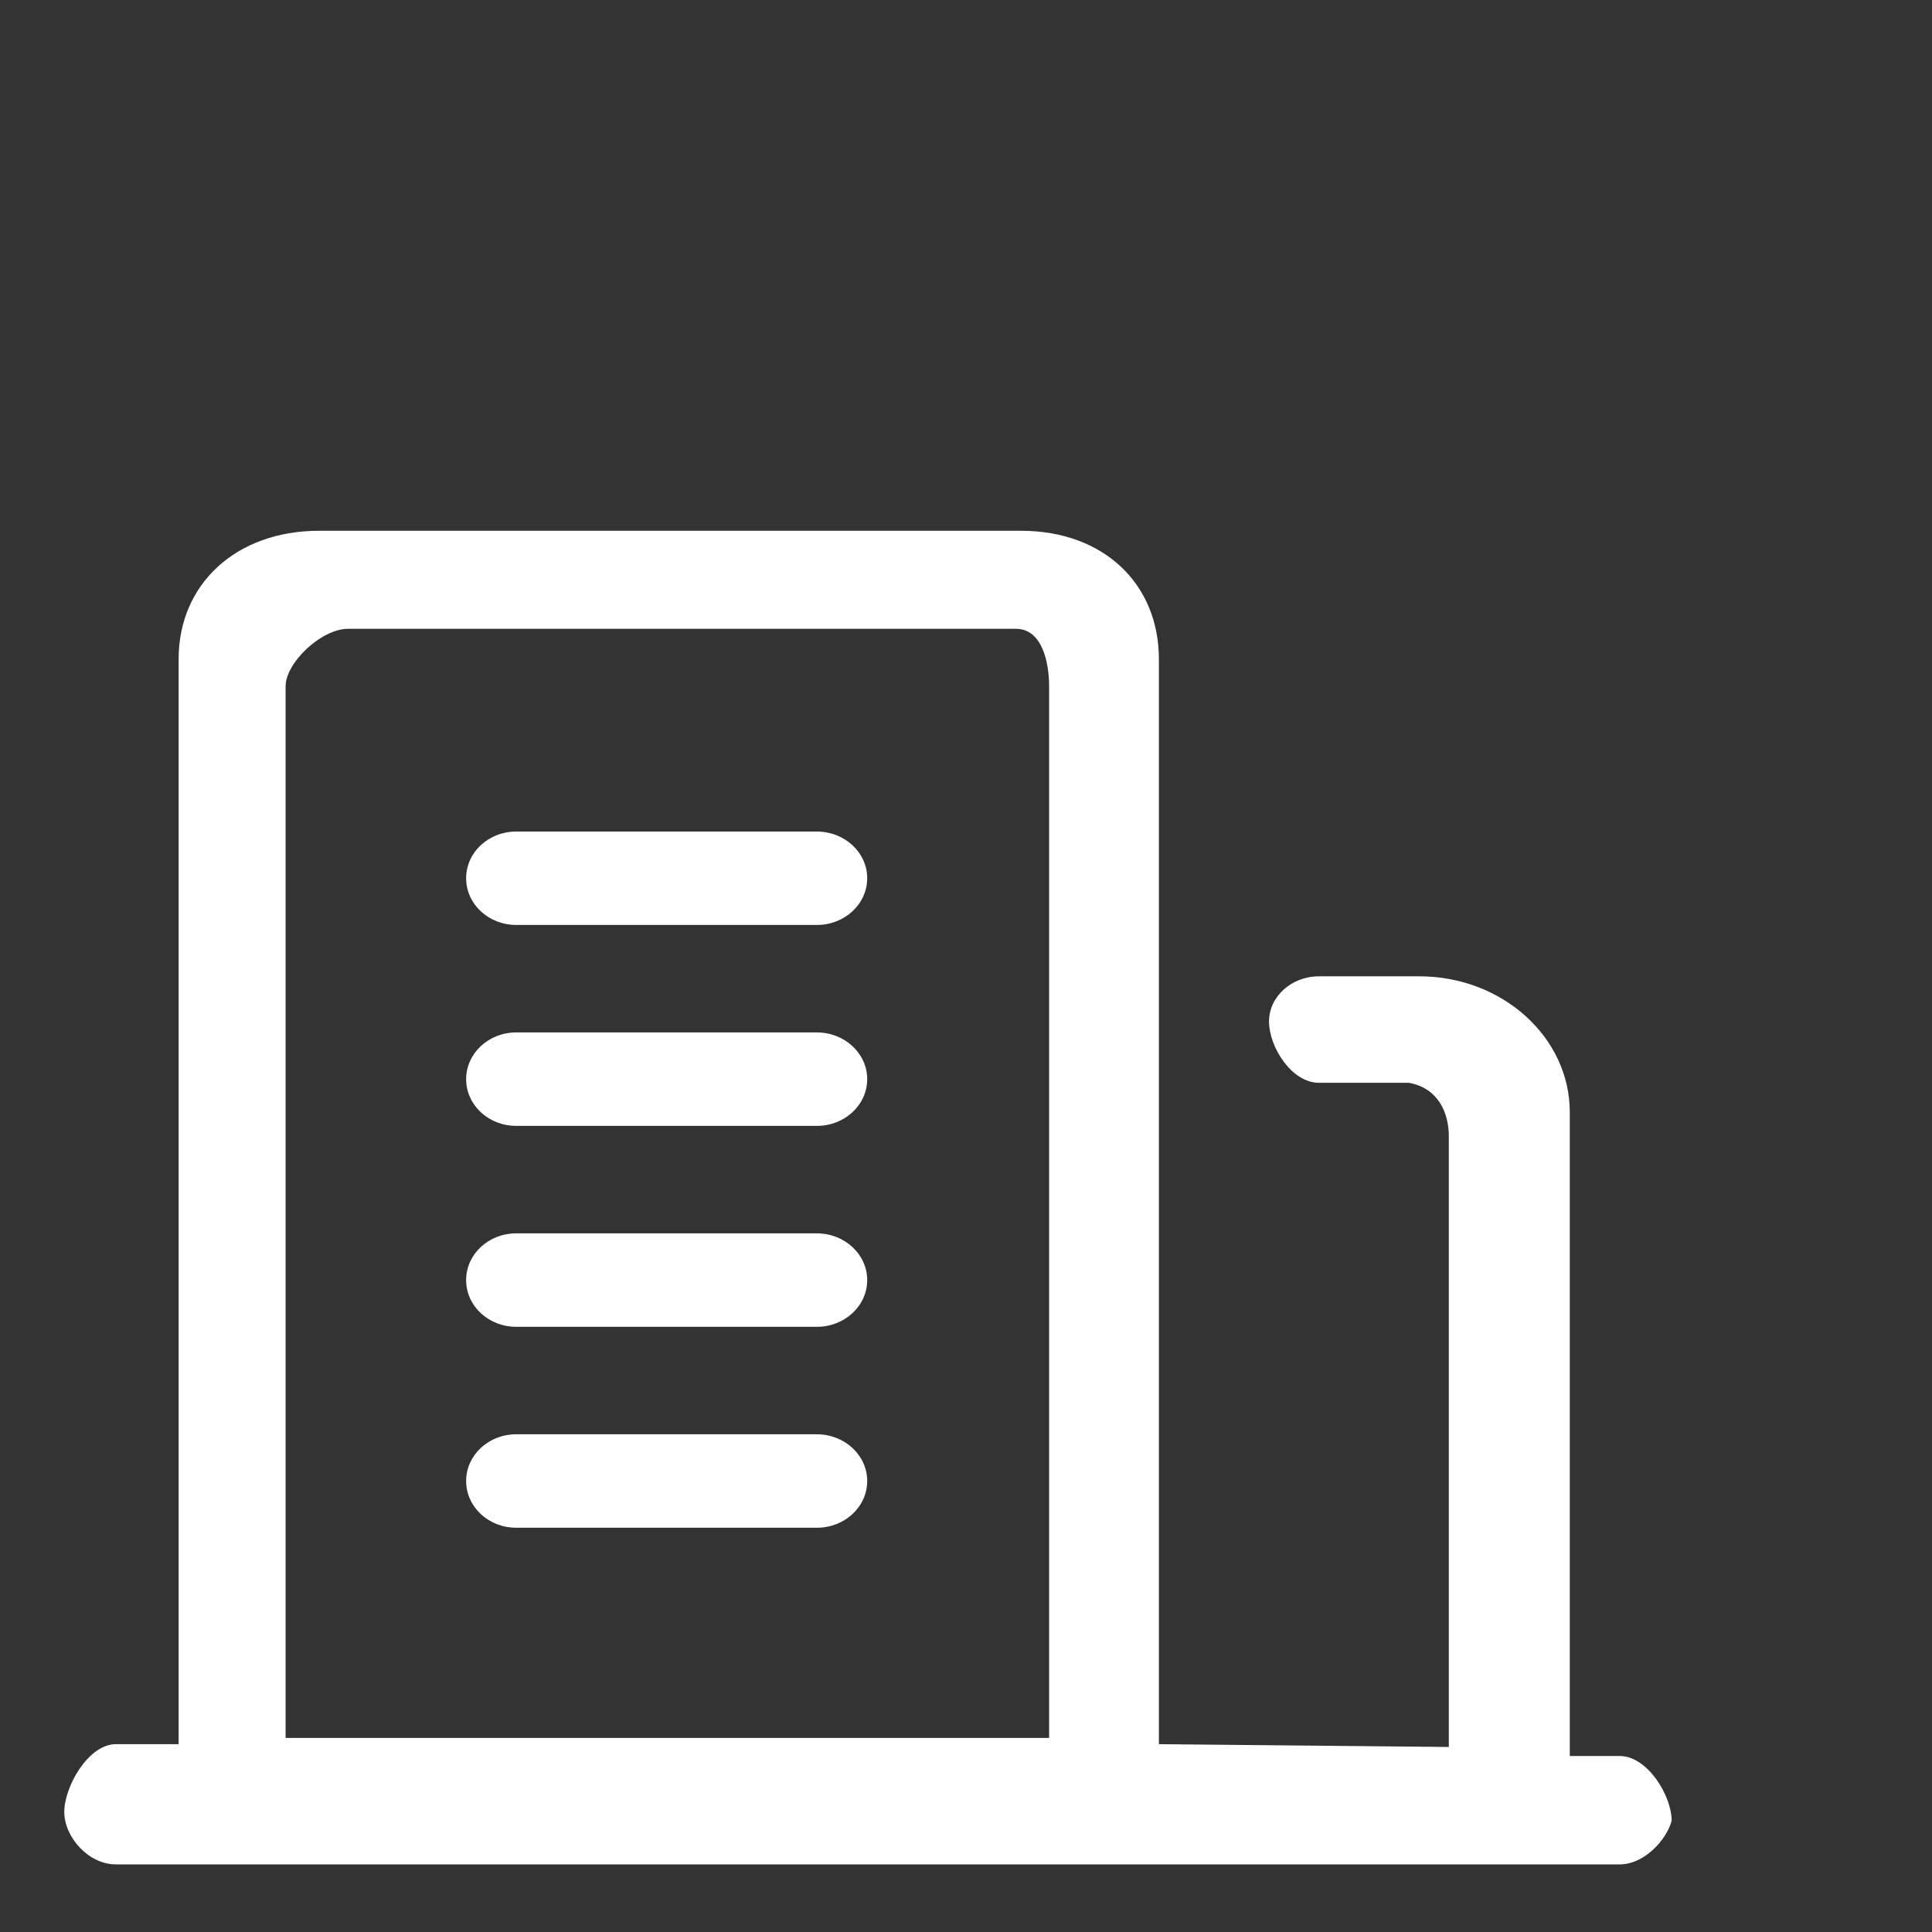
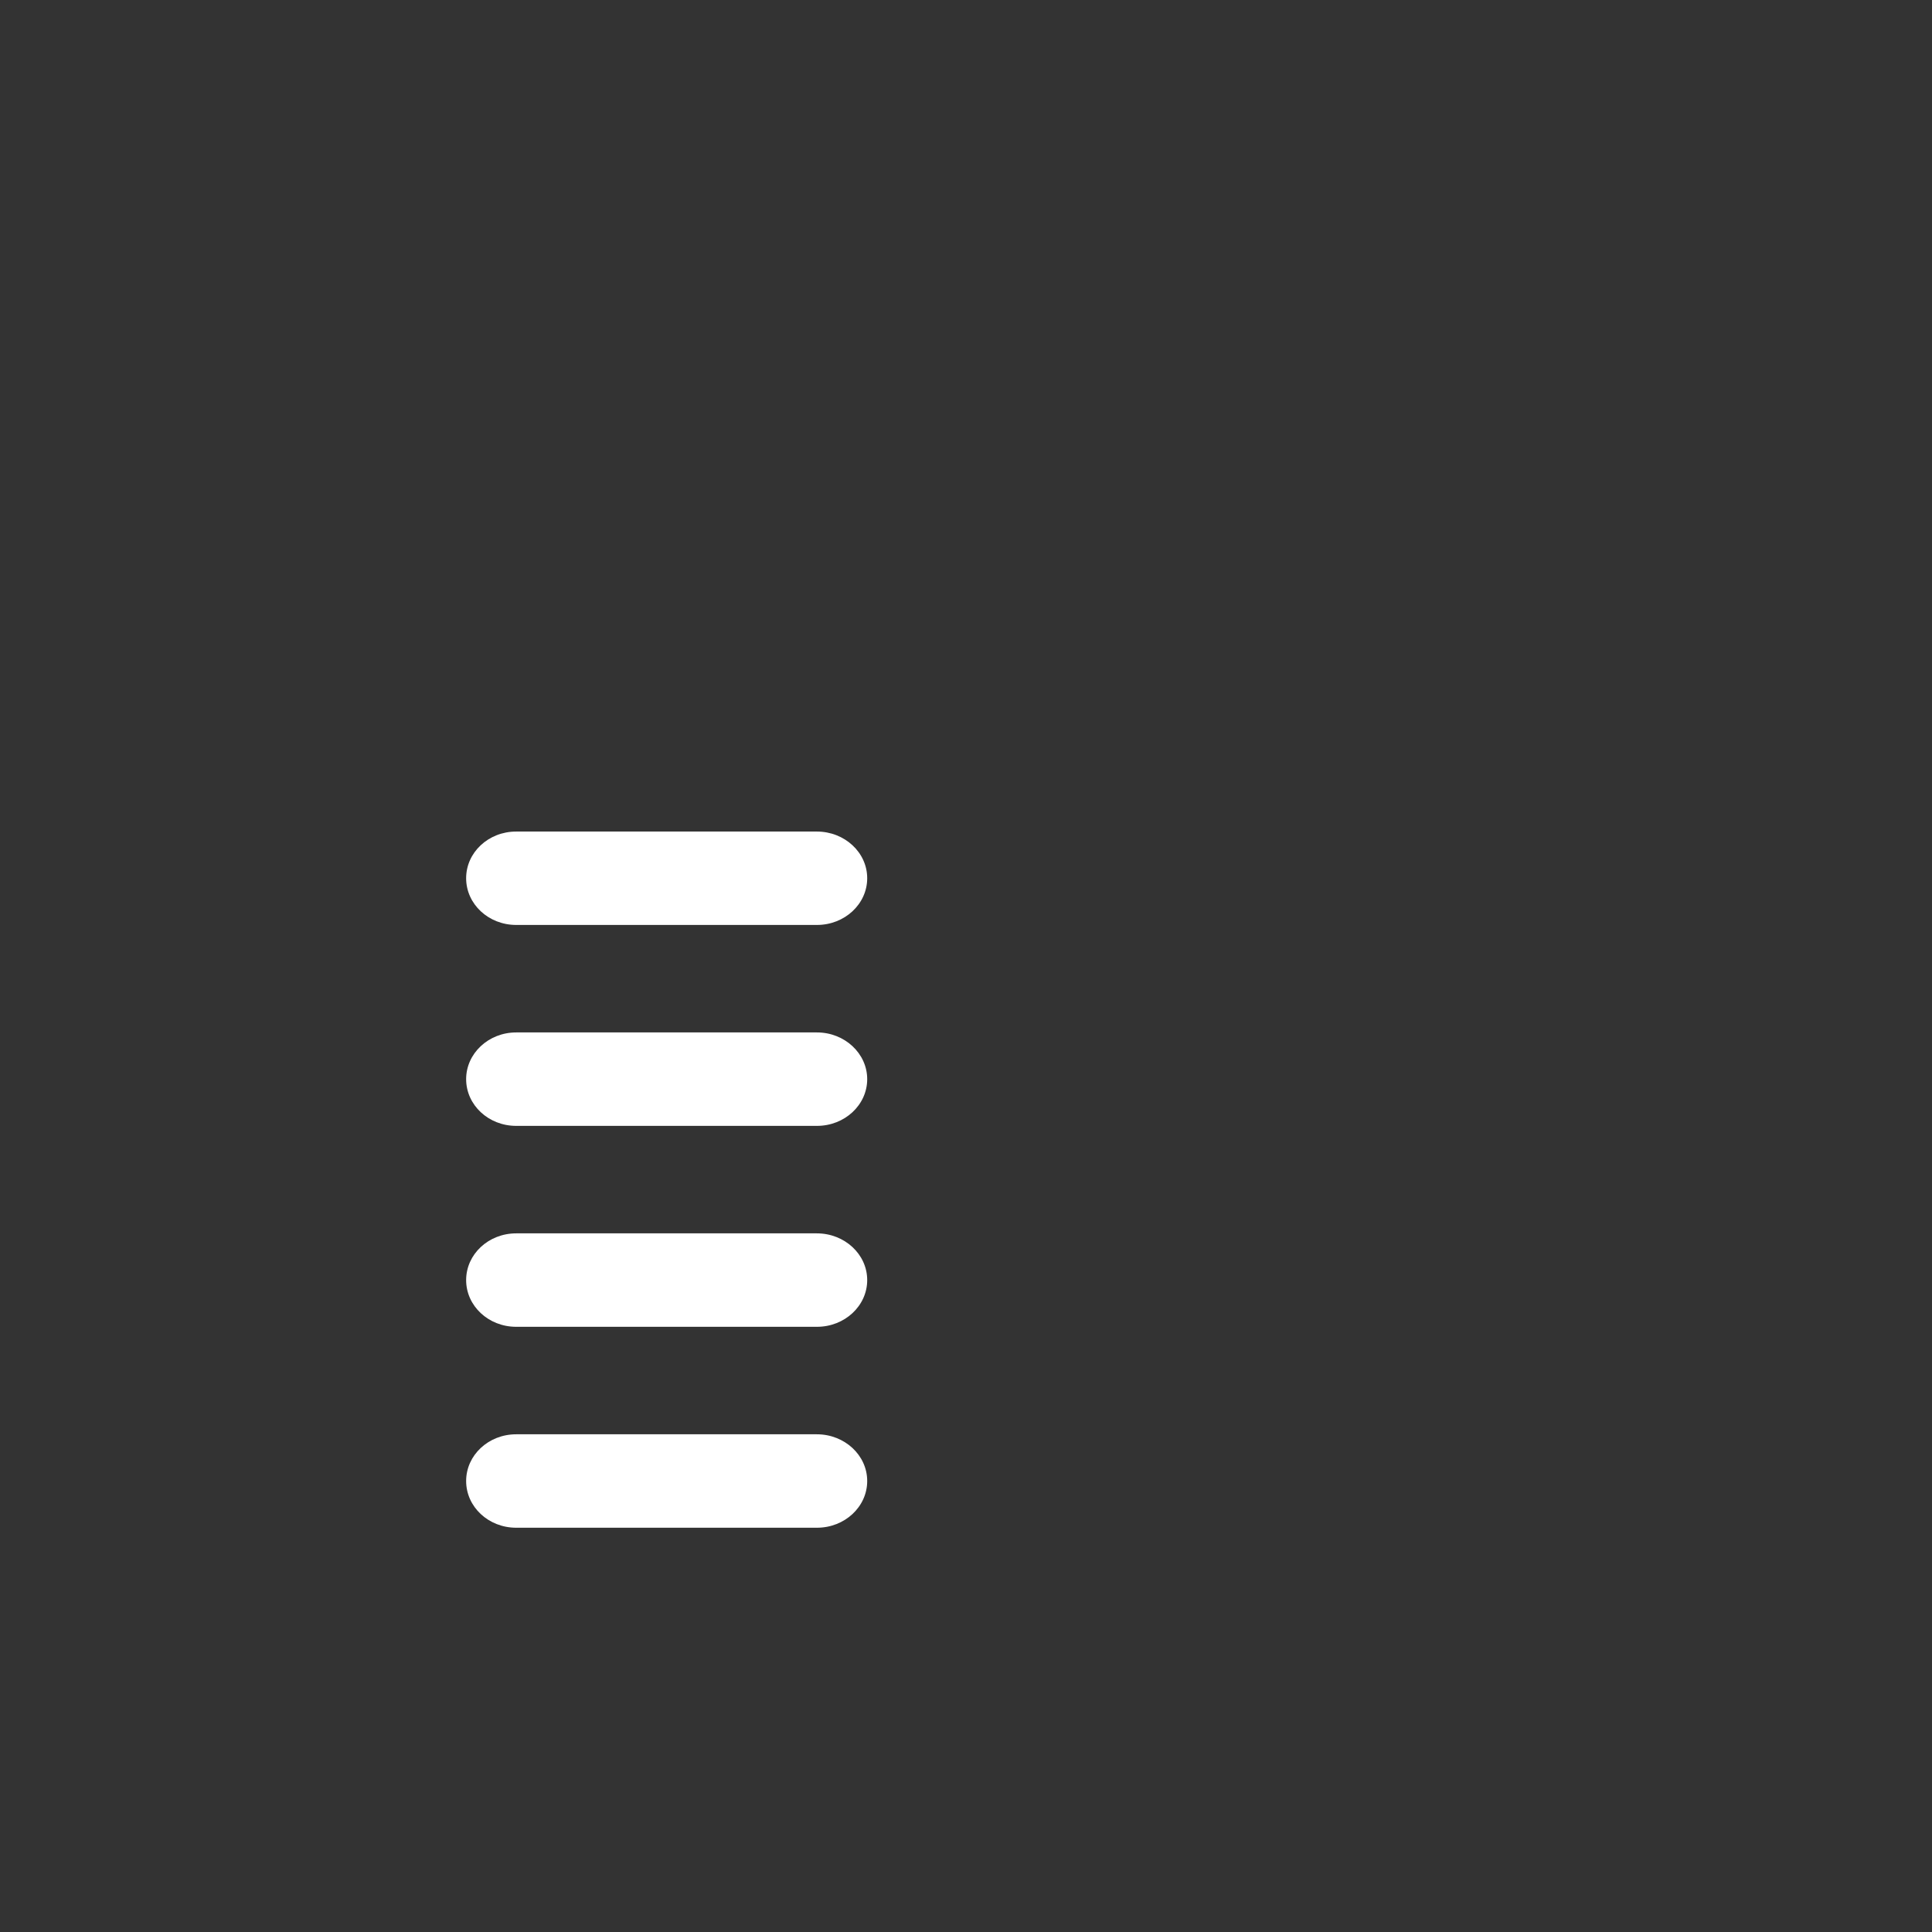
<svg xmlns="http://www.w3.org/2000/svg" width="44" height="44" viewBox="0 0 44 44" fill="none">
  <rect x="0" y="0" width="44" height="44" fill="#333333" stroke="none" />
-   <path d="M6.504 15.632C6.504 15.09 7.321 14.321 7.923 14.321H23.138C23.737 14.321 23.893 15.09 23.893 15.632V39.58H6.504V40.15V15.632V15.632ZM35.751 39.992V25.331C35.751 23.624 34.216 22.235 32.324 22.235H30.04C29.411 22.235 28.901 22.697 28.901 23.265C28.901 23.837 29.411 24.66 30.04 24.66H32.084C32.747 24.777 32.996 25.331 32.996 25.884V39.786L26.393 39.722V15.01C26.393 13.303 25.14 12.088 23.252 12.088H7.266C5.376 12.088 4.068 13.303 4.068 15.01V39.722H2.64C2.008 39.722 1.464 40.694 1.464 41.264C1.464 41.834 2.008 42.46 2.64 42.46H36.89C37.435 42.46 37.947 41.92 38.071 41.467C38.071 40.898 37.522 39.992 36.89 39.992H35.751V40.95V39.989V39.992Z" fill="white" />
  <path d="M11.756 28.089C11.124 28.089 10.616 28.565 10.616 29.153C10.616 29.741 11.124 30.217 11.756 30.217H18.606C19.237 30.217 19.75 29.741 19.75 29.153C19.75 28.565 19.235 28.089 18.603 28.089H11.756ZM11.756 18.938C11.124 18.938 10.616 19.413 10.616 20.001C10.616 20.589 11.124 21.065 11.756 21.065H18.606C19.237 21.065 19.75 20.589 19.75 20.001C19.75 19.413 19.235 18.938 18.603 18.938H11.756ZM11.756 23.513C11.124 23.513 10.616 23.992 10.616 24.577C10.616 25.165 11.124 25.641 11.756 25.641H18.606C19.237 25.641 19.75 25.165 19.75 24.577C19.75 23.992 19.237 23.513 18.606 23.513H11.756ZM11.756 32.665C11.124 32.665 10.616 33.141 10.616 33.729C10.616 34.317 11.124 34.793 11.756 34.793H18.606C19.237 34.793 19.75 34.317 19.75 33.729C19.75 33.141 19.235 32.665 18.603 32.665H11.756Z" fill="white" />
</svg>